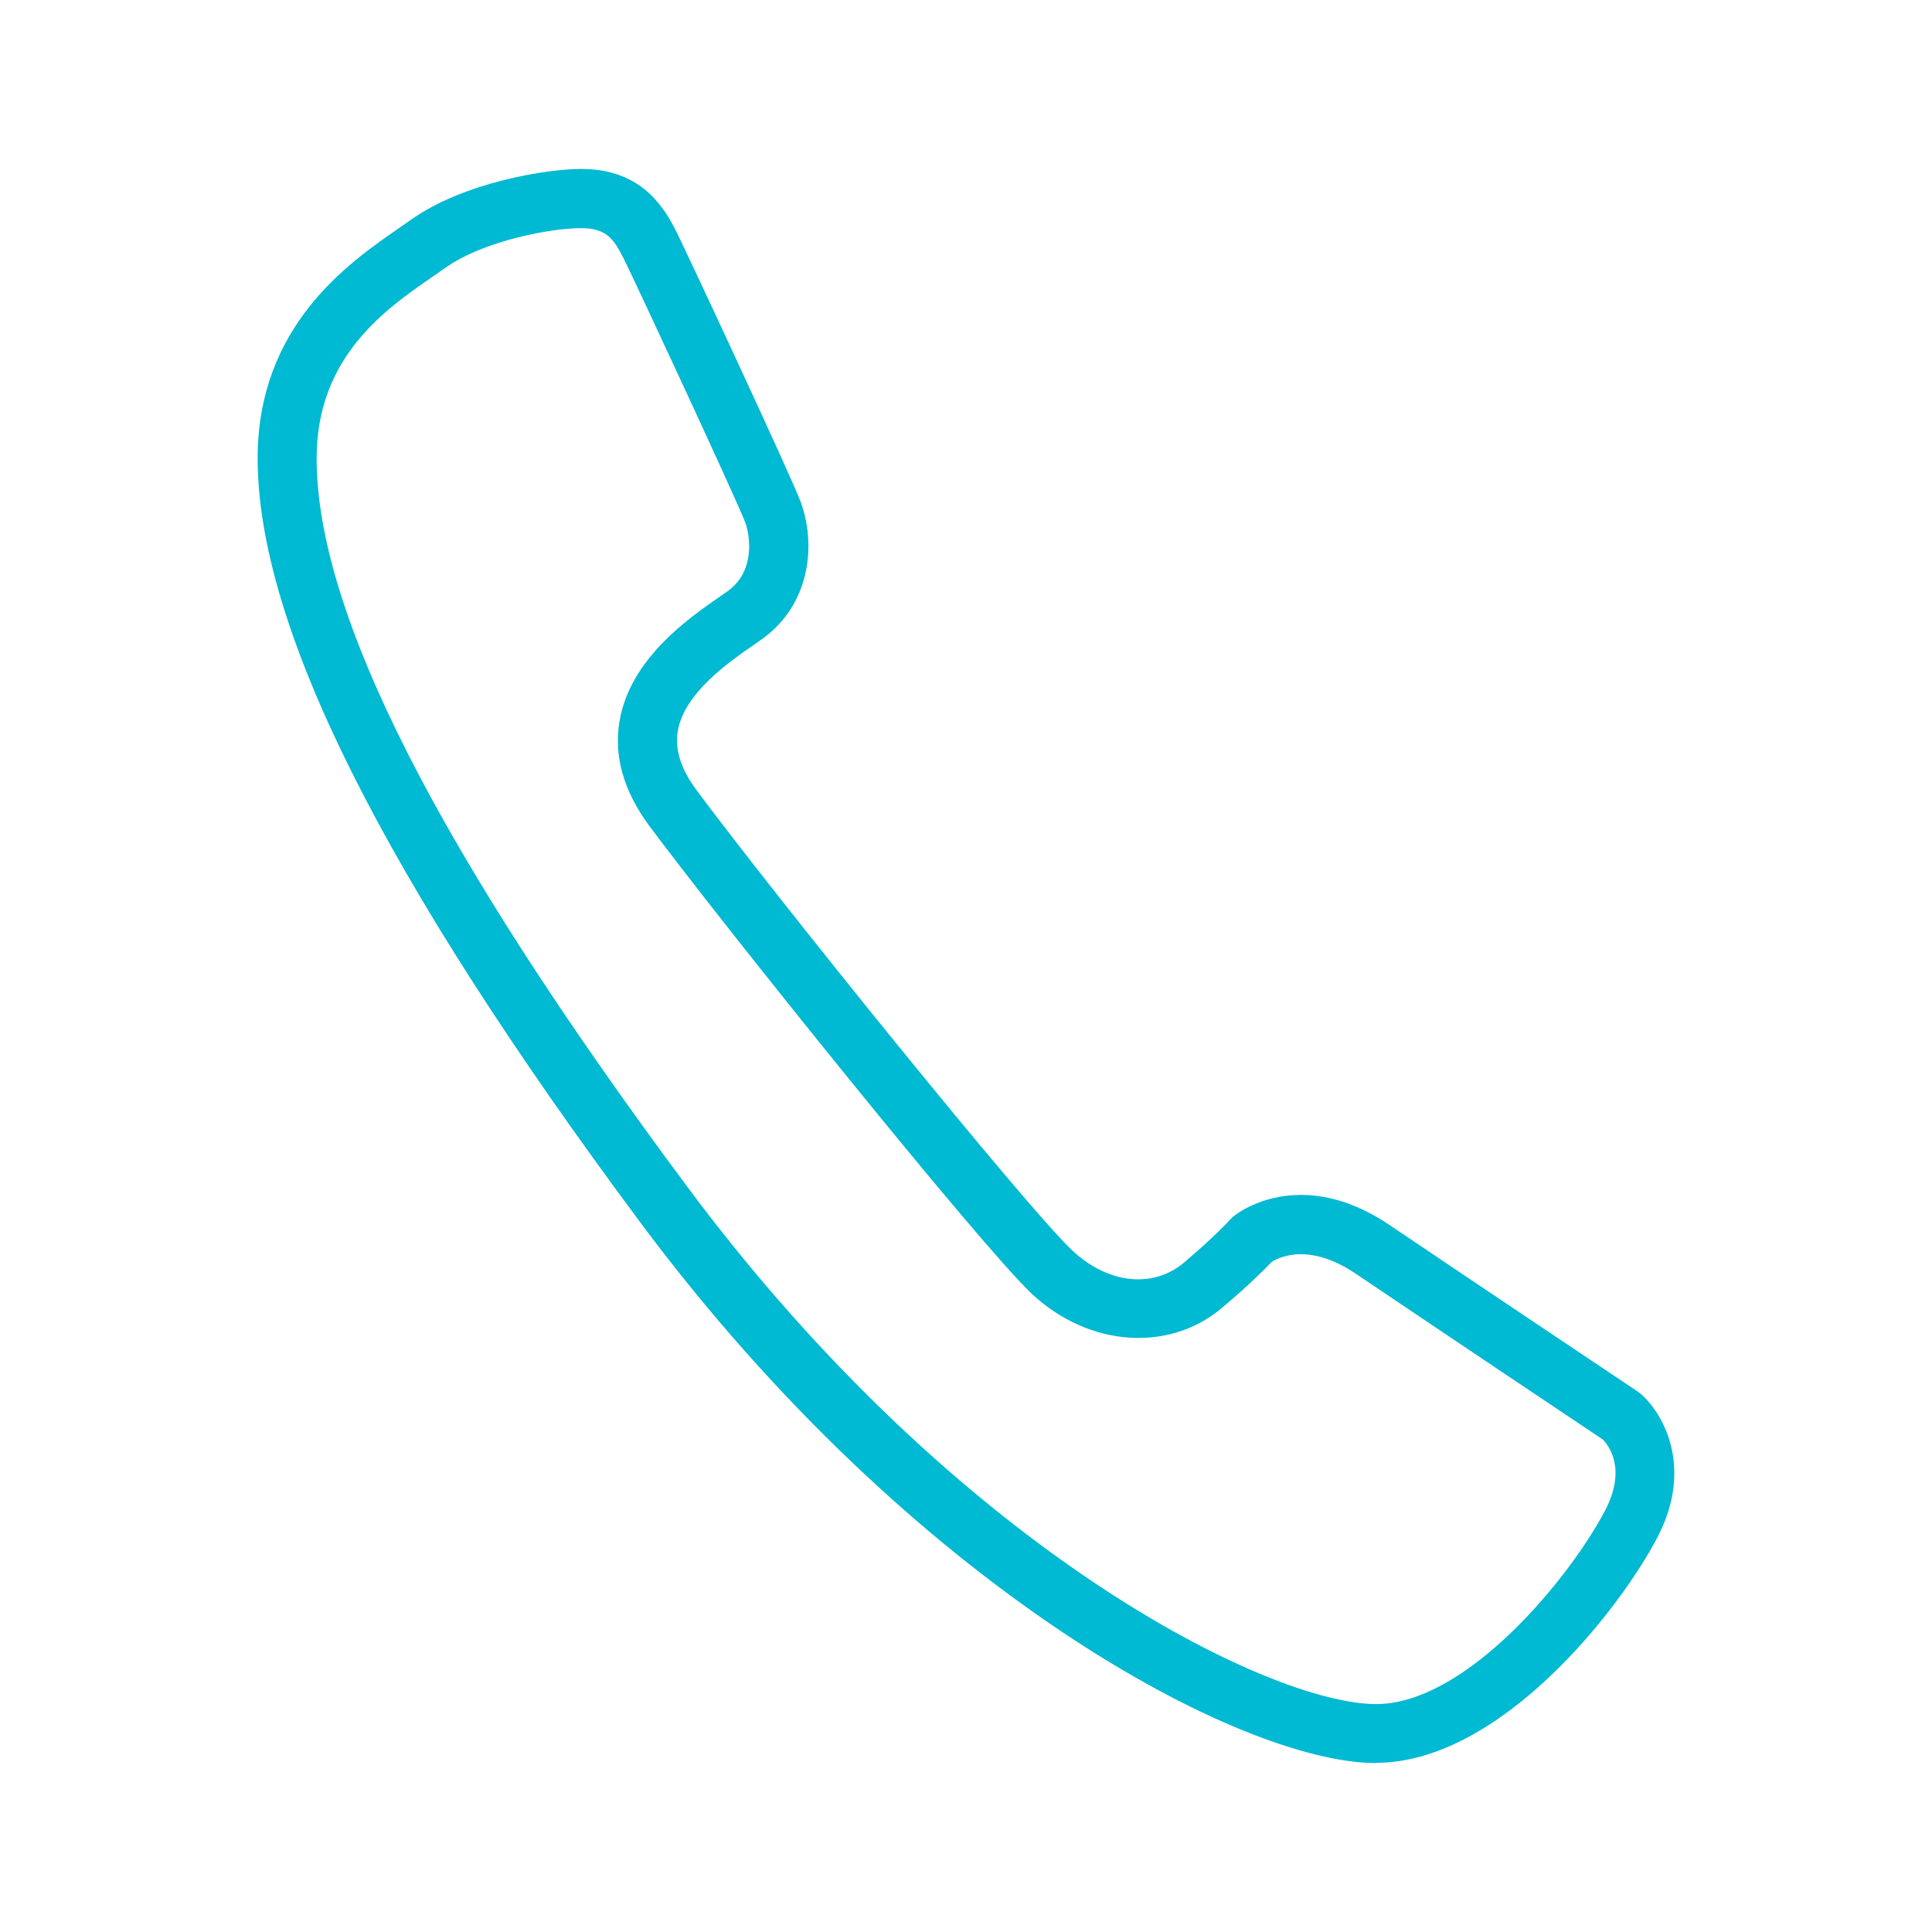
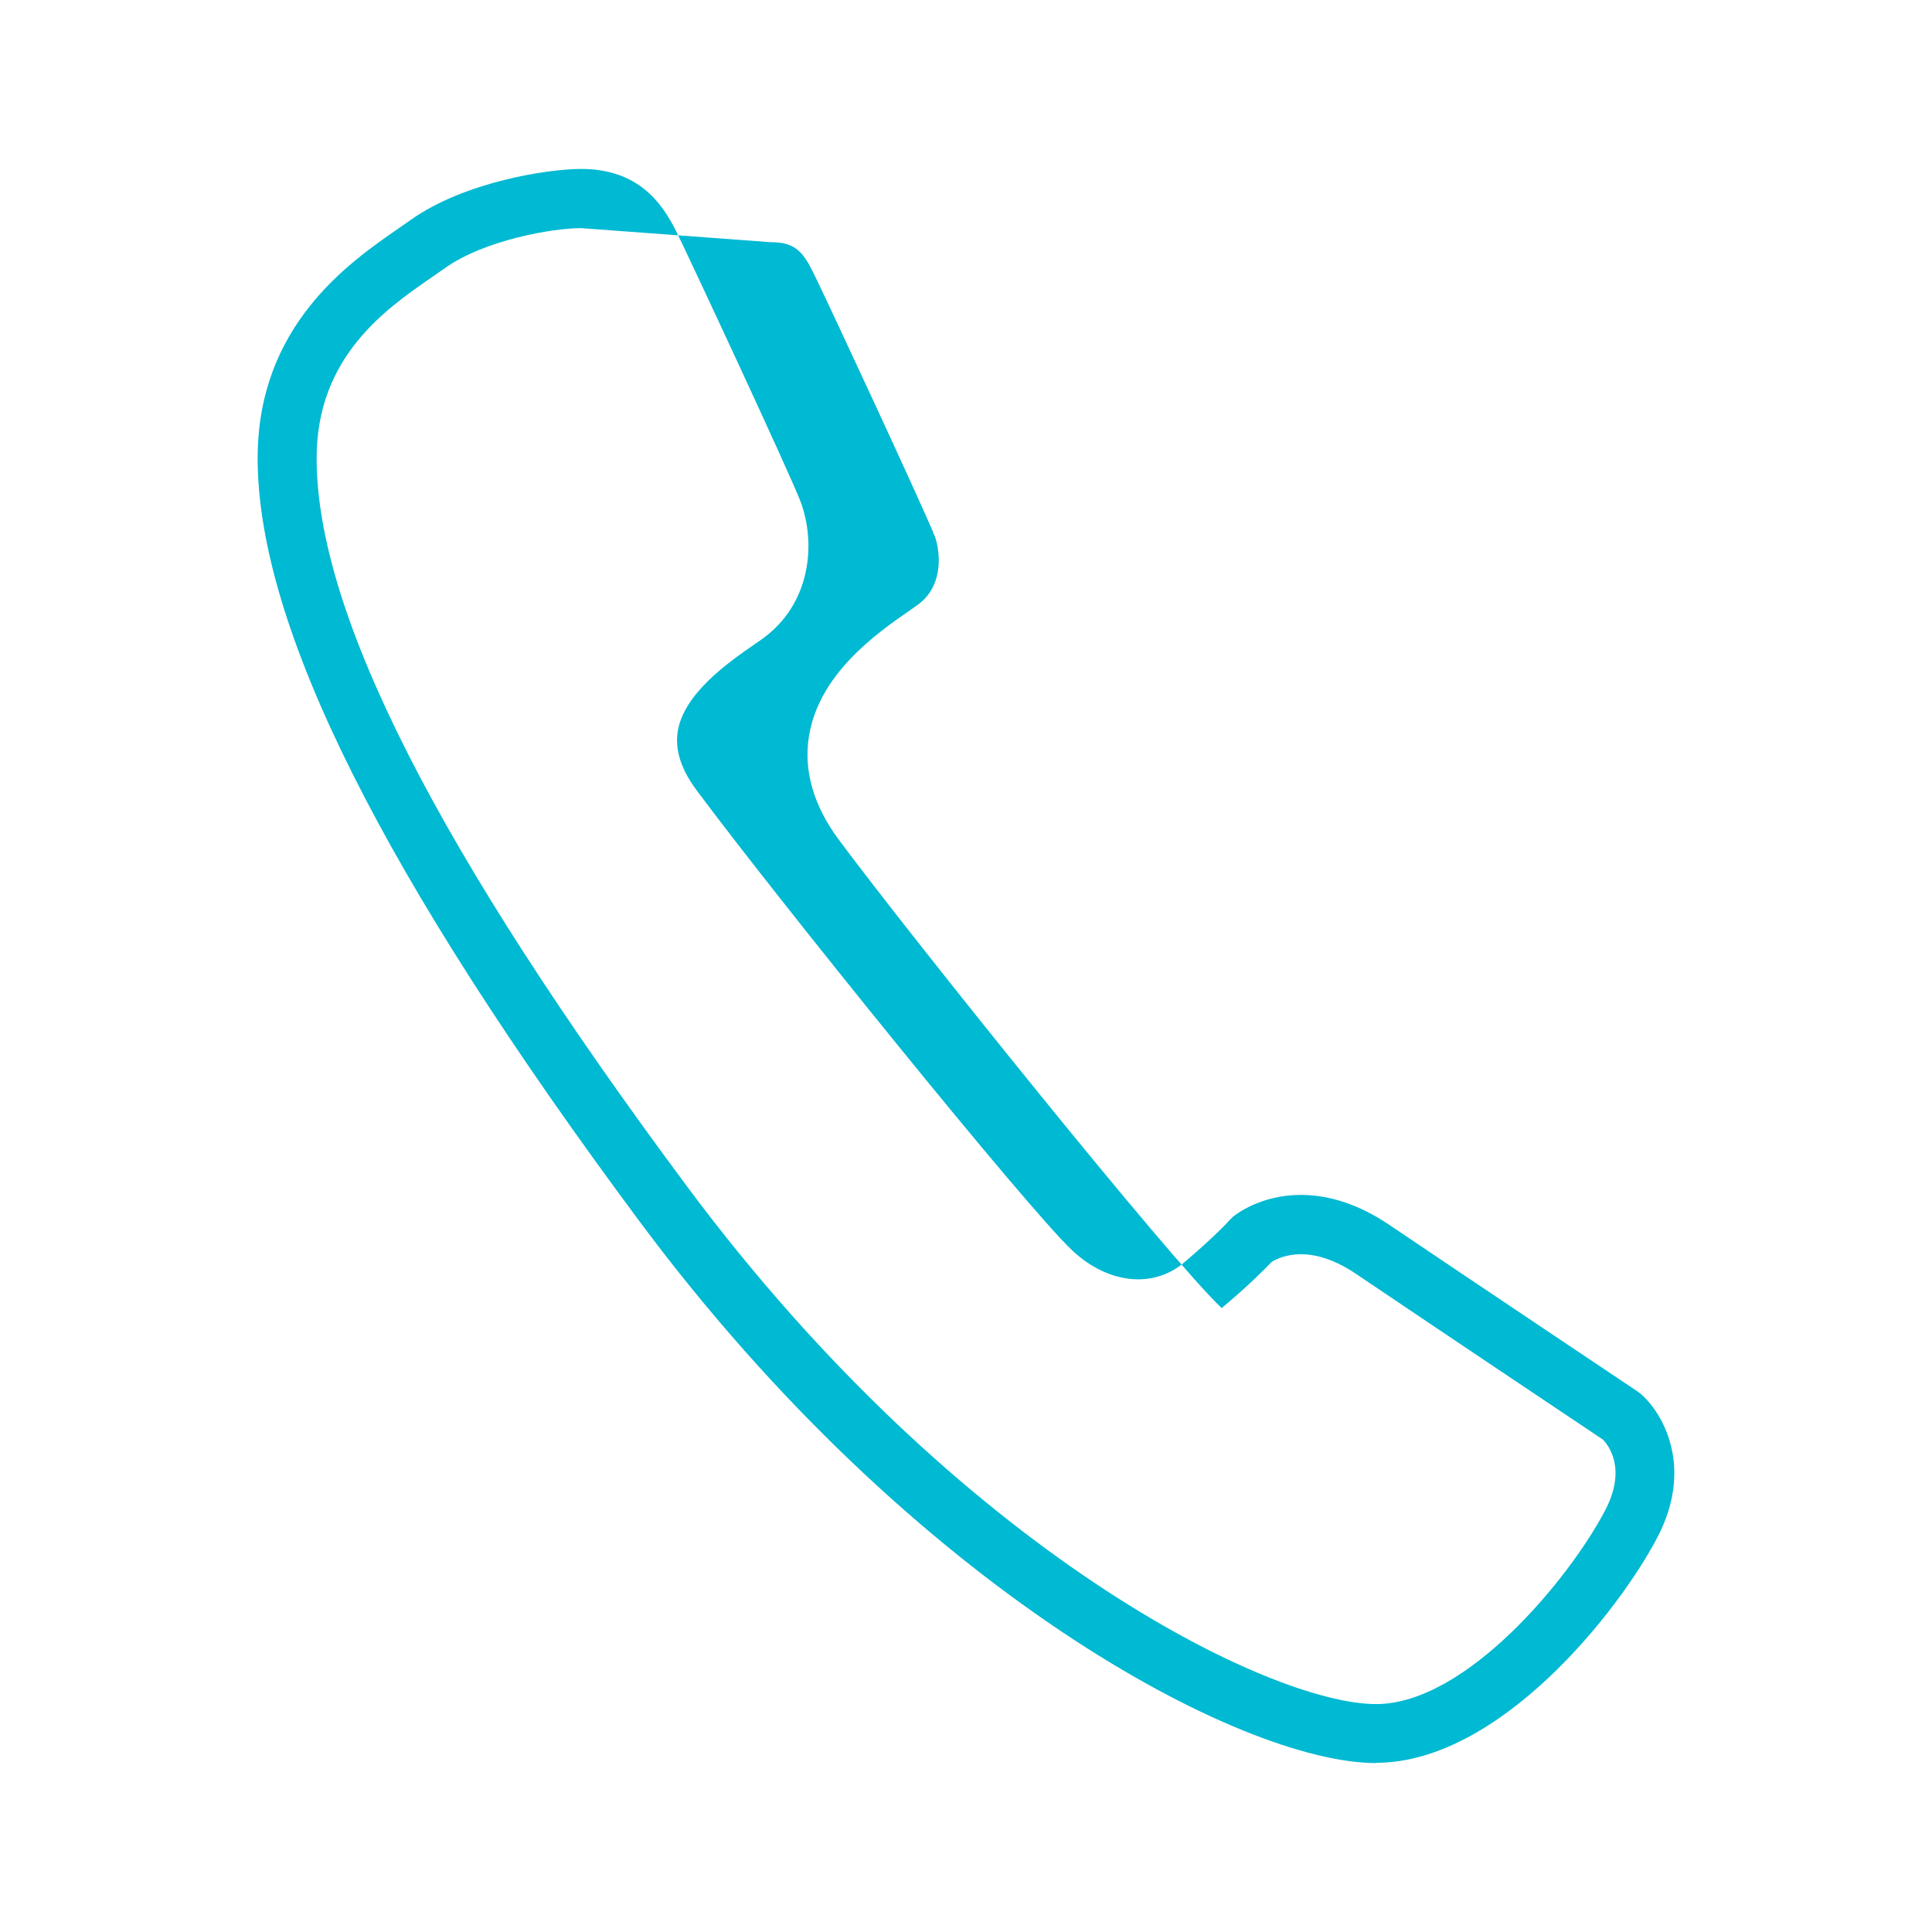
<svg xmlns="http://www.w3.org/2000/svg" version="1.1" id="Layer_1" x="0px" y="0px" width="70px" height="70px" viewBox="0 0 70 70" enable-background="new 0 0 70 70" xml:space="preserve">
-   <path fill="#00B9D2" d="M49.859,63.879c-4.876,0-16.732-6.238-26.688-19.627C13.862,31.731,9.335,22.684,9.335,16.599  c0-4.792,3.309-7.08,5.087-8.311l0.439-0.306c1.963-1.404,5.019-1.861,6.19-1.861c2.053,0,2.919,1.203,3.444,2.249  c0.442,0.888,4.133,8.808,4.506,9.791c0.573,1.517,0.386,3.723-1.388,4.992l-0.312,0.218c-0.879,0.609-2.517,1.741-2.744,3.122  c-0.109,0.67,0.113,1.374,0.686,2.144c2.856,3.848,11.974,15.146,13.615,16.677c1.289,1.205,2.919,1.375,4.032,0.439  c1.147-0.971,1.661-1.543,1.665-1.551l0.117-0.115c0.097-0.08,0.995-0.793,2.463-0.793c1.06,0,2.138,0.367,3.203,1.086  c2.762,1.867,9,6.039,9,6.039l0.102,0.078c0.798,0.682,1.951,2.652,0.604,5.217c-1.393,2.662-5.717,8.156-10.188,8.156  L49.859,63.879z M21.05,8.265c-1.013,0-3.503,0.427-4.946,1.461l-0.467,0.325c-1.657,1.146-4.165,2.878-4.165,6.55  c0,5.61,4.391,14.238,13.416,26.379c9.857,13.256,21.128,18.762,24.97,18.762c3.269,0,7.014-4.566,8.295-7.01  c0.788-1.502,0.142-2.348-0.08-2.576c-0.723-0.482-6.348-4.248-8.934-5.996c-0.703-0.475-1.381-0.717-2.004-0.717  c-0.568,0-0.94,0.201-1.065,0.283c-0.21,0.221-0.784,0.811-1.805,1.668c-1.908,1.607-4.81,1.414-6.87-0.508  c-1.85-1.729-11.202-13.374-13.874-16.97c-0.921-1.242-1.285-2.512-1.078-3.766c0.374-2.272,2.496-3.741,3.637-4.533l0.285-0.199  c1.02-0.728,0.804-2.046,0.635-2.492c-0.317-0.829-3.959-8.669-4.419-9.59c-0.378-0.754-0.674-1.069-1.534-1.069L21.05,8.265z" />
+   <path fill="#00B9D2" d="M49.859,63.879c-4.876,0-16.732-6.238-26.688-19.627C13.862,31.731,9.335,22.684,9.335,16.599  c0-4.792,3.309-7.08,5.087-8.311l0.439-0.306c1.963-1.404,5.019-1.861,6.19-1.861c2.053,0,2.919,1.203,3.444,2.249  c0.442,0.888,4.133,8.808,4.506,9.791c0.573,1.517,0.386,3.723-1.388,4.992l-0.312,0.218c-0.879,0.609-2.517,1.741-2.744,3.122  c-0.109,0.67,0.113,1.374,0.686,2.144c2.856,3.848,11.974,15.146,13.615,16.677c1.289,1.205,2.919,1.375,4.032,0.439  c1.147-0.971,1.661-1.543,1.665-1.551l0.117-0.115c0.097-0.08,0.995-0.793,2.463-0.793c1.06,0,2.138,0.367,3.203,1.086  c2.762,1.867,9,6.039,9,6.039l0.102,0.078c0.798,0.682,1.951,2.652,0.604,5.217c-1.393,2.662-5.717,8.156-10.188,8.156  L49.859,63.879z M21.05,8.265c-1.013,0-3.503,0.427-4.946,1.461l-0.467,0.325c-1.657,1.146-4.165,2.878-4.165,6.55  c0,5.61,4.391,14.238,13.416,26.379c9.857,13.256,21.128,18.762,24.97,18.762c3.269,0,7.014-4.566,8.295-7.01  c0.788-1.502,0.142-2.348-0.08-2.576c-0.723-0.482-6.348-4.248-8.934-5.996c-0.703-0.475-1.381-0.717-2.004-0.717  c-0.568,0-0.94,0.201-1.065,0.283c-0.21,0.221-0.784,0.811-1.805,1.668c-1.85-1.729-11.202-13.374-13.874-16.97c-0.921-1.242-1.285-2.512-1.078-3.766c0.374-2.272,2.496-3.741,3.637-4.533l0.285-0.199  c1.02-0.728,0.804-2.046,0.635-2.492c-0.317-0.829-3.959-8.669-4.419-9.59c-0.378-0.754-0.674-1.069-1.534-1.069L21.05,8.265z" />
</svg>